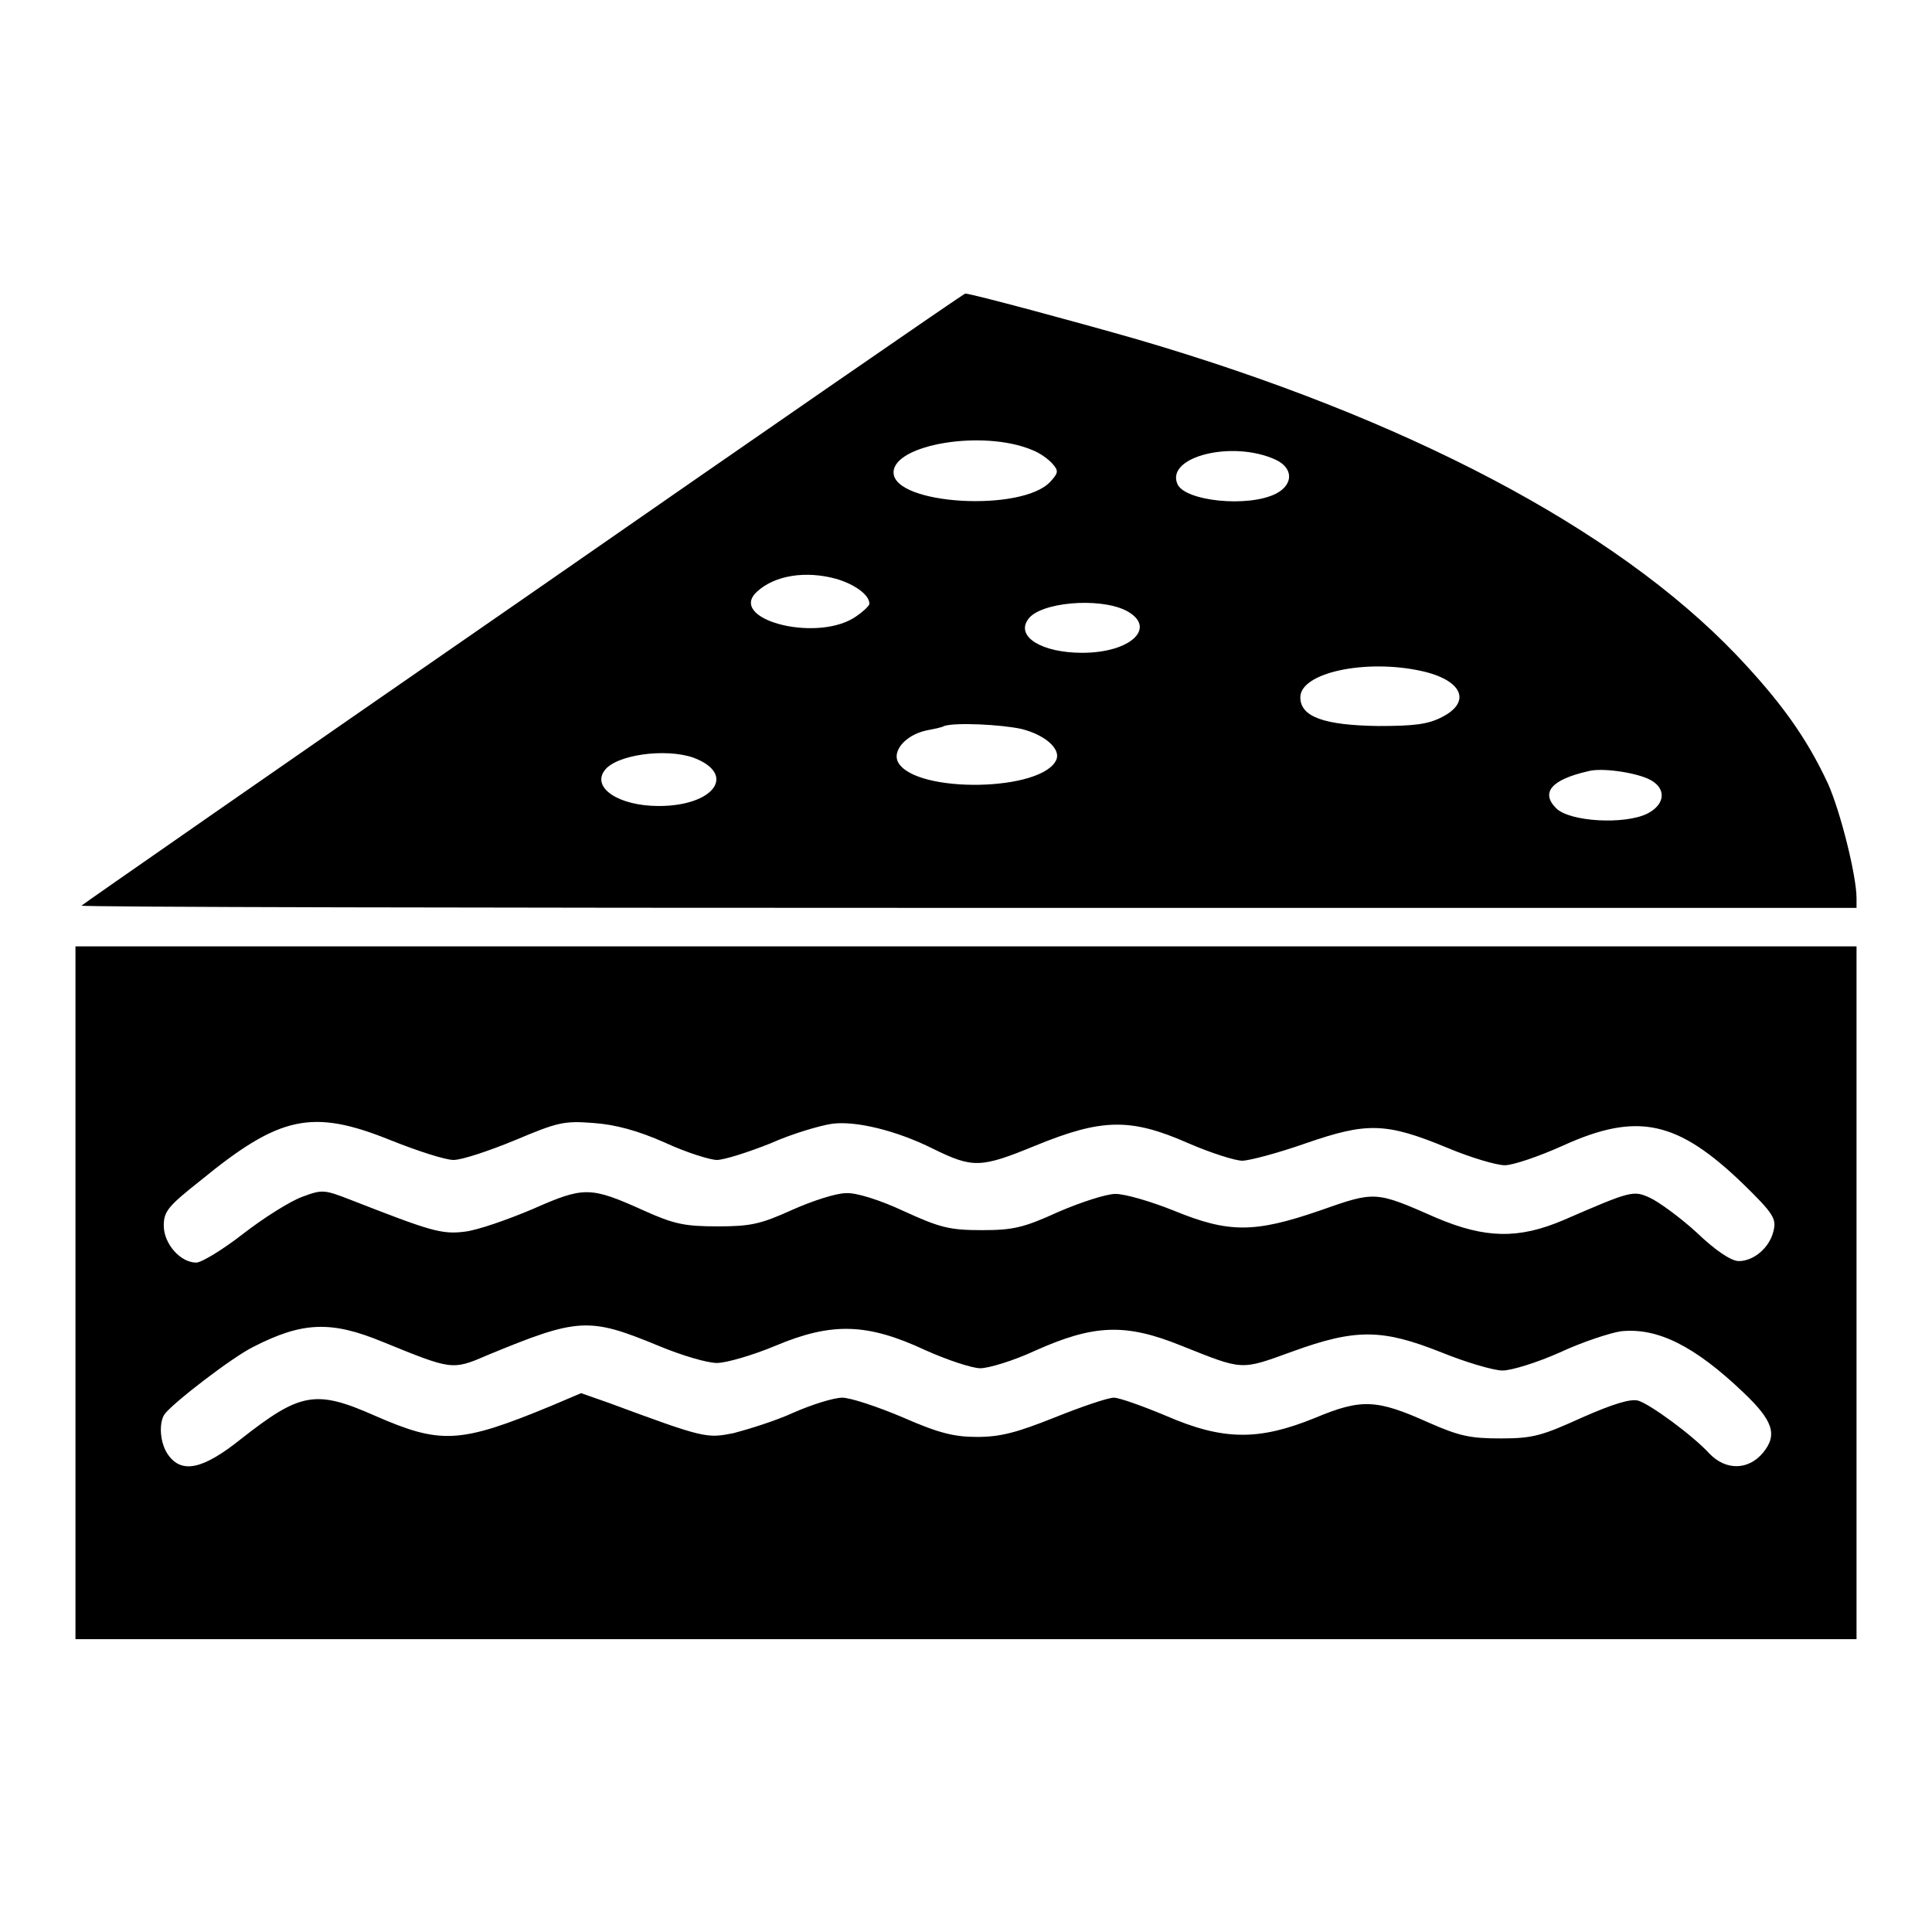
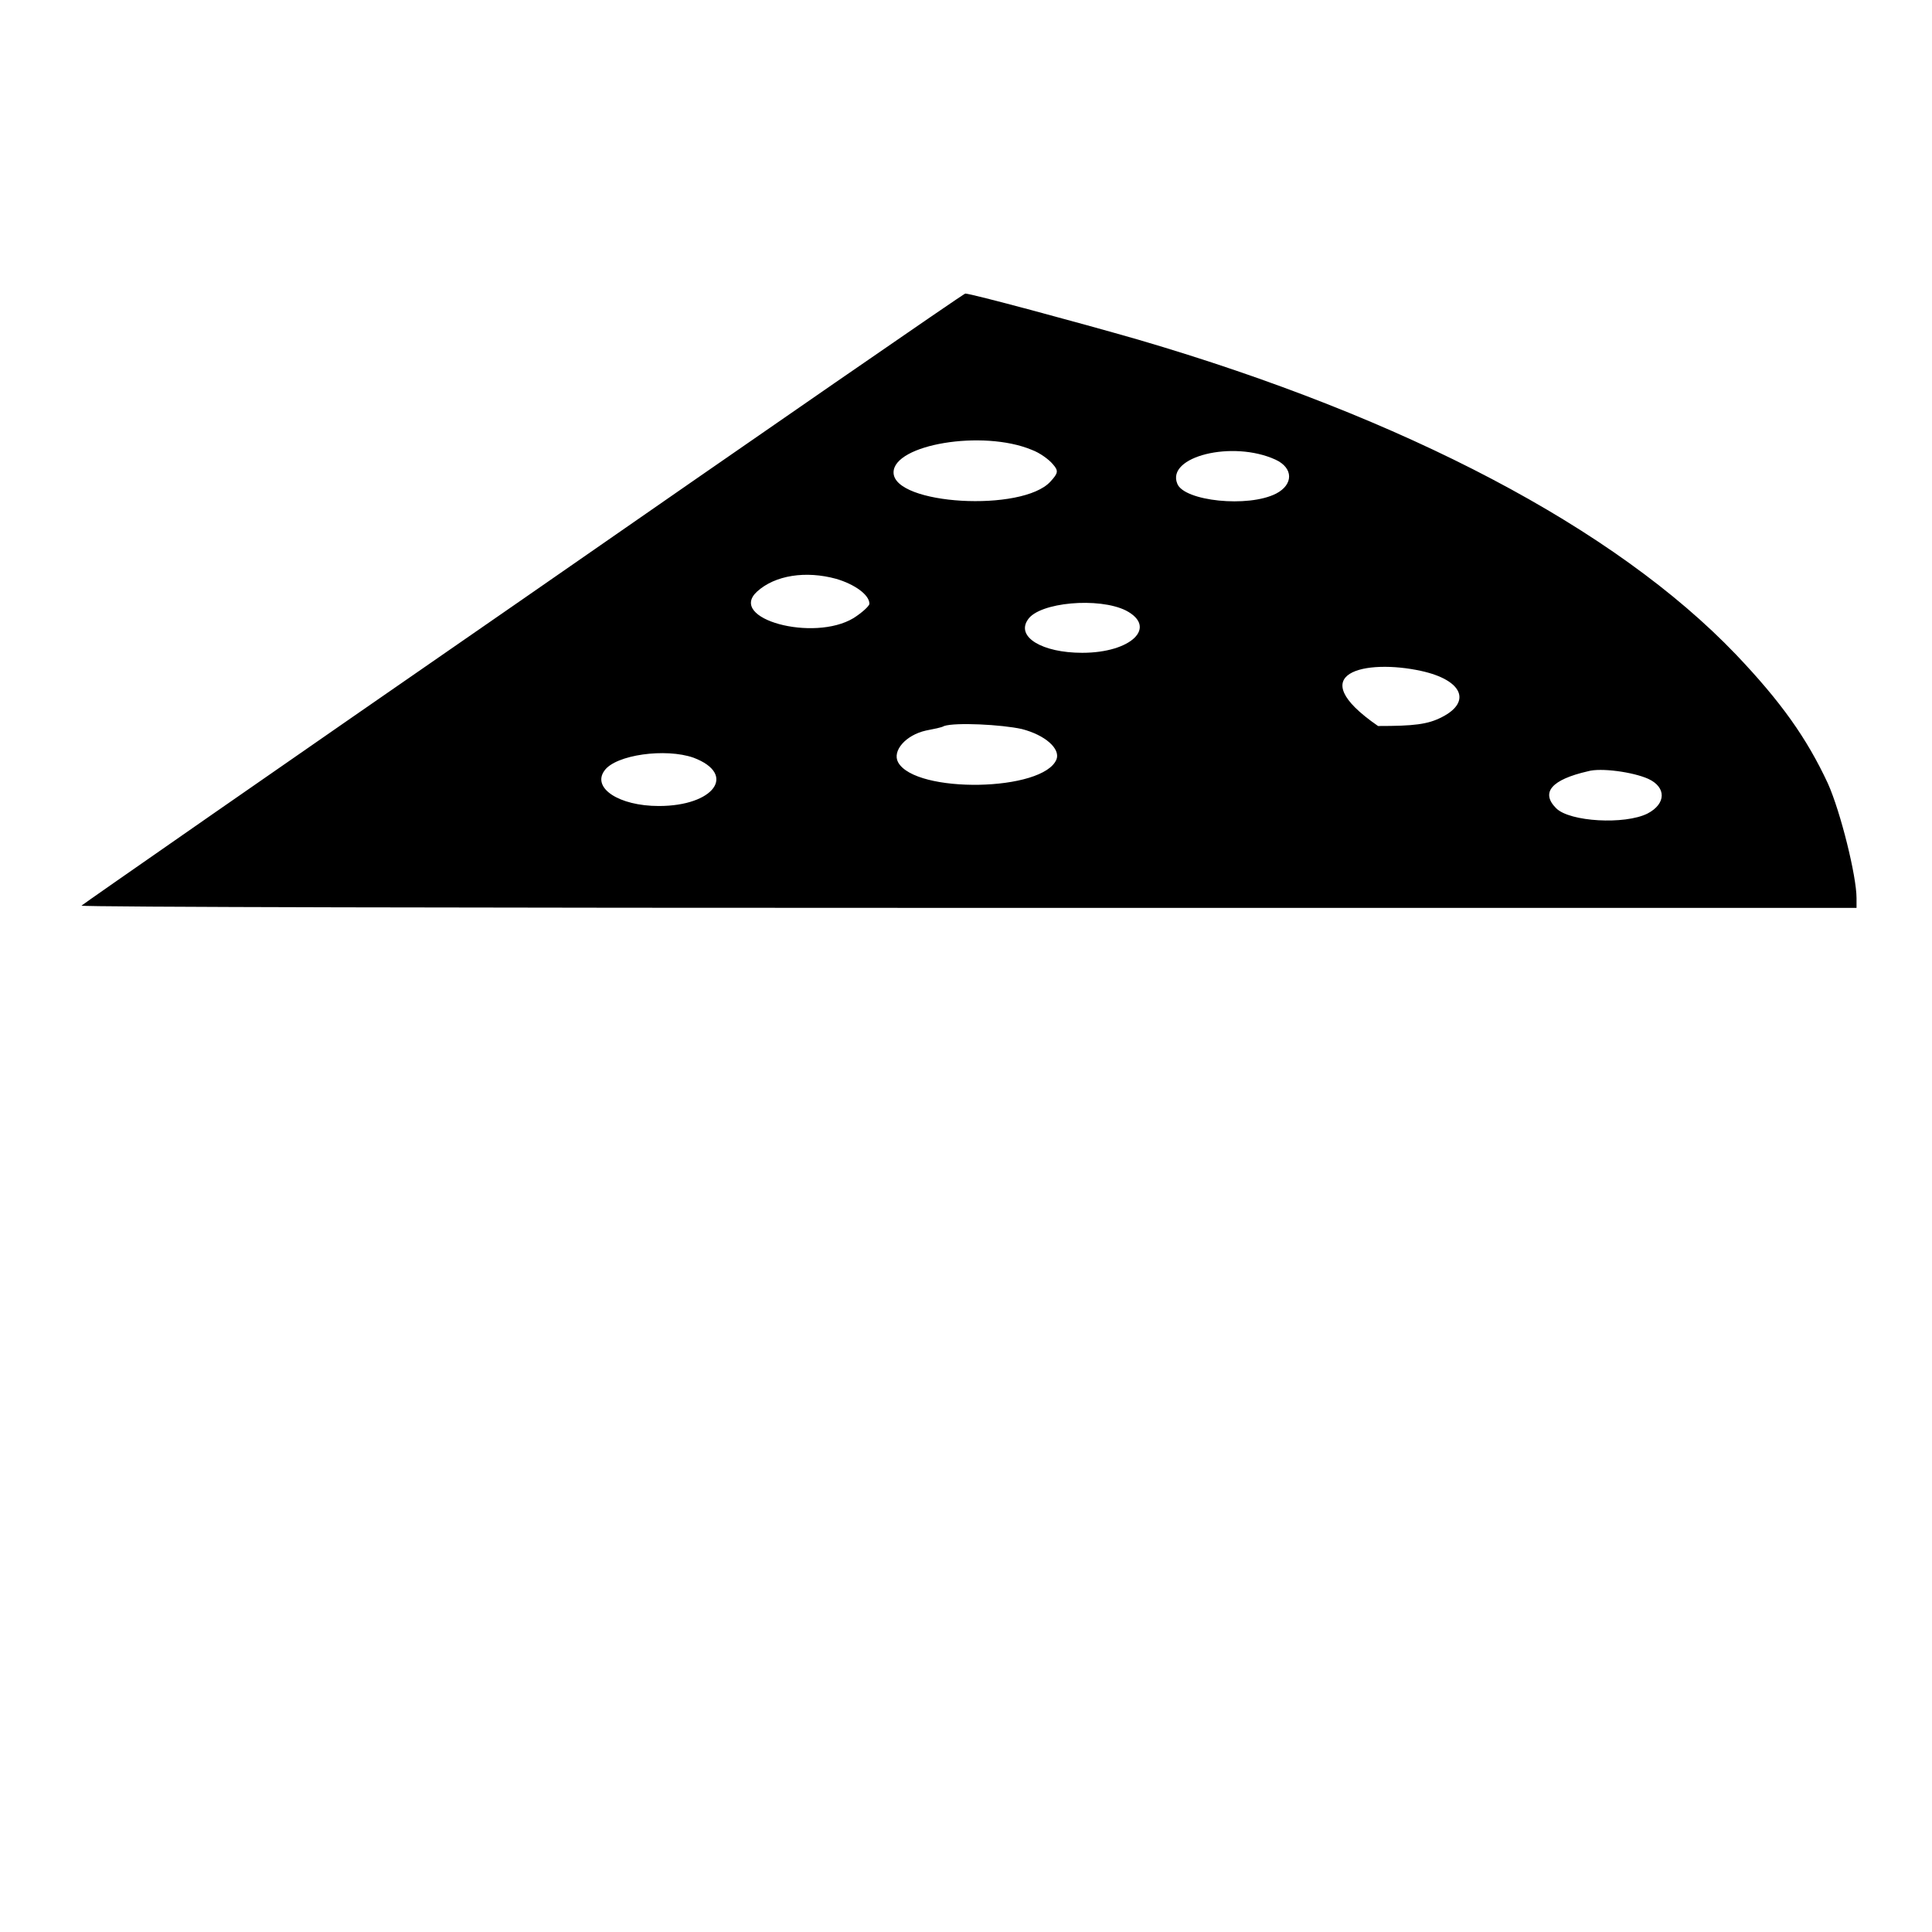
<svg xmlns="http://www.w3.org/2000/svg" version="1.1" x="0px" y="0px" viewBox="0 0 256 256" enable-background="new 0 0 256 256" xml:space="preserve">
  <g>
    <g>
      <g>
-         <path fill="#000000" d="M69.4,79.3C37.3,101.5,11,119.8,10.8,120c-0.2,0.2,52.6,0.3,117.4,0.3H246V119c0-2.9-2.1-11.4-3.8-15.2c-2.8-6-6.2-10.8-12.2-17.1C214,70,186.3,55.4,150.8,45c-8-2.3-22.1-6.1-22.9-6.1C127.7,38.9,101.5,57,69.4,79.3z M136.7,59.6c1.1,0.4,2.3,1.3,2.8,1.9c0.8,0.9,0.7,1.2-0.3,2.3c-3.7,4.1-20.8,3.1-20.8-1.2C118.4,58.9,130.2,56.9,136.7,59.6z M169,60.9c2.4,1.1,2.4,3.3,0.1,4.5c-3.7,1.9-12.2,1-13.1-1.3C154.5,60.5,163.3,58.3,169,60.9z M110.8,76.7c2.4,0.7,4.4,2.1,4.4,3.3c0,0.3-1,1.2-2.1,1.9c-5.3,3.2-16.7,0.1-12.8-3.5C102.7,76.2,106.8,75.6,110.8,76.7z M149.2,80.9c4.2,2.2,0.7,5.6-5.8,5.6c-5.3,0-8.8-2.1-7.2-4.4C137.7,79.8,145.6,79.1,149.2,80.9z M188.3,88.9c5.5,1.2,6.7,4.1,2.8,6.1c-1.9,1-3.8,1.2-8.5,1.2c-7.1-0.1-10.3-1.2-10.3-3.8C172.3,89.1,181,87.3,188.3,88.9z M135.4,96.6c3.1,0.8,5.1,2.6,4.6,4c-1.7,4.3-18.7,4.6-21,0.4c-0.8-1.5,1-3.6,3.7-4.2c1-0.2,2.1-0.4,2.4-0.6C126.6,95.7,132.7,96,135.4,96.6z M91.9,100.4c5.8,2.2,2.7,6.4-4.6,6.4c-5.3,0-8.9-2.4-7.2-4.7C81.6,100,88.2,99.1,91.9,100.4z M218.4,103.2c2.4,1.1,2.4,3.3-0.1,4.6c-3,1.5-10.3,1.1-12.1-0.7c-2.1-2.1-0.6-3.8,4.2-4.9C212.1,101.7,216.4,102.3,218.4,103.2z" />
-         <path fill="#000000" d="M10,171.3v45.9h118h118v-45.9v-45.9H128H10V171.3z M51.8,151.1c3.5,1.4,7.2,2.6,8.3,2.6s4.7-1.2,8.1-2.6c5.7-2.4,6.5-2.6,10.4-2.3c2.9,0.2,5.9,1,9.5,2.6c2.8,1.3,6,2.3,6.9,2.3c0.9,0,4.1-1,7.1-2.2c2.9-1.3,6.7-2.4,8.2-2.6c3.1-0.4,8.5,0.9,13.3,3.3c5.3,2.6,6.3,2.6,13.6-0.4c8.8-3.6,12.6-3.7,20.3-0.3c3,1.3,6.2,2.3,7.1,2.3c0.9,0,4.7-1,8.4-2.3c8.1-2.8,10.6-2.8,18.8,0.6c3.1,1.3,6.5,2.3,7.6,2.3c1.1,0,4.6-1.2,7.7-2.6c9.9-4.5,15.2-3.3,23.9,5.1c4,3.9,4.4,4.6,4,6.2c-0.5,2.2-2.6,4-4.6,4c-1,0-3.1-1.4-5.6-3.8c-2.3-2.1-5.1-4.1-6.2-4.6c-2.2-1-2.5-0.9-11.5,3c-5.9,2.5-10.3,2.4-16.7-0.3c-8.2-3.6-8.1-3.6-15.5-1c-8.7,3-12.1,3-19.4,0c-3-1.2-6.4-2.2-7.7-2.2c-1.2,0-4.6,1.1-7.6,2.4c-4.6,2.1-6,2.4-10.1,2.4c-4.2,0-5.5-0.3-10.3-2.5c-3.2-1.5-6.4-2.5-7.7-2.4c-1.3,0-4.4,1-7.1,2.2c-4.2,1.9-5.5,2.2-9.9,2.2c-4.4,0-5.8-0.3-9.8-2.1c-7.1-3.2-7.9-3.2-14.7-0.2c-3.3,1.4-7.3,2.8-9,3c-3.1,0.4-4.6-0.1-15.1-4.2c-3.6-1.4-3.8-1.4-6.5-0.4c-1.6,0.6-5.1,2.8-7.8,4.9c-2.7,2.1-5.5,3.8-6.2,3.8c-2.1,0-4.3-2.5-4.3-4.9c0-1.9,0.6-2.6,4.9-6C37.1,147.8,41.4,146.9,51.8,151.1z M50.7,177.8c9.1,3.7,9.2,3.8,13.8,1.8c12.1-5,13.5-5.1,22.7-1.3c3.1,1.3,6.5,2.3,7.8,2.3c1.2,0,4.7-1,7.8-2.3c7.4-3.1,12.1-3,19.8,0.6c2.9,1.3,6.2,2.4,7.3,2.4c1.1,0,4.4-1,7.2-2.3c7.8-3.5,12-3.7,19.4-0.7c8.3,3.3,7.8,3.3,14.7,0.8c8.5-3.1,12-3,19.8,0.1c3.2,1.3,6.9,2.4,8.1,2.4s4.7-1.1,7.6-2.4c3-1.4,6.7-2.6,8.1-2.8c4.8-0.5,9.7,1.9,16.2,8.1c3.9,3.7,4.6,5.6,2.6,8c-1.9,2.3-4.9,2.4-7.1,0.1c-2.2-2.4-7.8-6.5-9.4-7c-1-0.3-3.3,0.4-7.4,2.2c-5.3,2.4-6.5,2.8-10.8,2.8c-4.1,0-5.5-0.3-9.6-2.1c-6.9-3.1-8.9-3.2-15.1-0.6c-7.4,3-12.1,3-19.7-0.3c-3.1-1.3-6.2-2.4-6.9-2.4c-0.8,0-4.3,1.2-7.8,2.6c-5,2-7.2,2.6-10.3,2.6c-3.1,0-5.1-0.5-9.9-2.6c-3.3-1.4-6.9-2.6-8-2.6s-4,0.9-6.5,2c-2.4,1.1-6,2.2-7.9,2.7c-3.6,0.7-3.8,0.7-16.5-4l-3.7-1.3l-4,1.7c-12.1,5-14.6,5.1-23.3,1.3c-7.9-3.5-9.9-3.1-17.8,3.1c-5,4-7.8,4.6-9.6,2.1c-1.1-1.5-1.3-4.2-0.5-5.4c1.1-1.5,8.9-7.5,11.7-8.9C40.1,175.1,43.9,175,50.7,177.8z" />
+         <path fill="#000000" d="M69.4,79.3C37.3,101.5,11,119.8,10.8,120c-0.2,0.2,52.6,0.3,117.4,0.3H246V119c0-2.9-2.1-11.4-3.8-15.2c-2.8-6-6.2-10.8-12.2-17.1C214,70,186.3,55.4,150.8,45c-8-2.3-22.1-6.1-22.9-6.1C127.7,38.9,101.5,57,69.4,79.3z M136.7,59.6c1.1,0.4,2.3,1.3,2.8,1.9c0.8,0.9,0.7,1.2-0.3,2.3c-3.7,4.1-20.8,3.1-20.8-1.2C118.4,58.9,130.2,56.9,136.7,59.6z M169,60.9c2.4,1.1,2.4,3.3,0.1,4.5c-3.7,1.9-12.2,1-13.1-1.3C154.5,60.5,163.3,58.3,169,60.9z M110.8,76.7c2.4,0.7,4.4,2.1,4.4,3.3c0,0.3-1,1.2-2.1,1.9c-5.3,3.2-16.7,0.1-12.8-3.5C102.7,76.2,106.8,75.6,110.8,76.7z M149.2,80.9c4.2,2.2,0.7,5.6-5.8,5.6c-5.3,0-8.8-2.1-7.2-4.4C137.7,79.8,145.6,79.1,149.2,80.9z M188.3,88.9c5.5,1.2,6.7,4.1,2.8,6.1c-1.9,1-3.8,1.2-8.5,1.2C172.3,89.1,181,87.3,188.3,88.9z M135.4,96.6c3.1,0.8,5.1,2.6,4.6,4c-1.7,4.3-18.7,4.6-21,0.4c-0.8-1.5,1-3.6,3.7-4.2c1-0.2,2.1-0.4,2.4-0.6C126.6,95.7,132.7,96,135.4,96.6z M91.9,100.4c5.8,2.2,2.7,6.4-4.6,6.4c-5.3,0-8.9-2.4-7.2-4.7C81.6,100,88.2,99.1,91.9,100.4z M218.4,103.2c2.4,1.1,2.4,3.3-0.1,4.6c-3,1.5-10.3,1.1-12.1-0.7c-2.1-2.1-0.6-3.8,4.2-4.9C212.1,101.7,216.4,102.3,218.4,103.2z" />
      </g>
    </g>
  </g>
</svg>